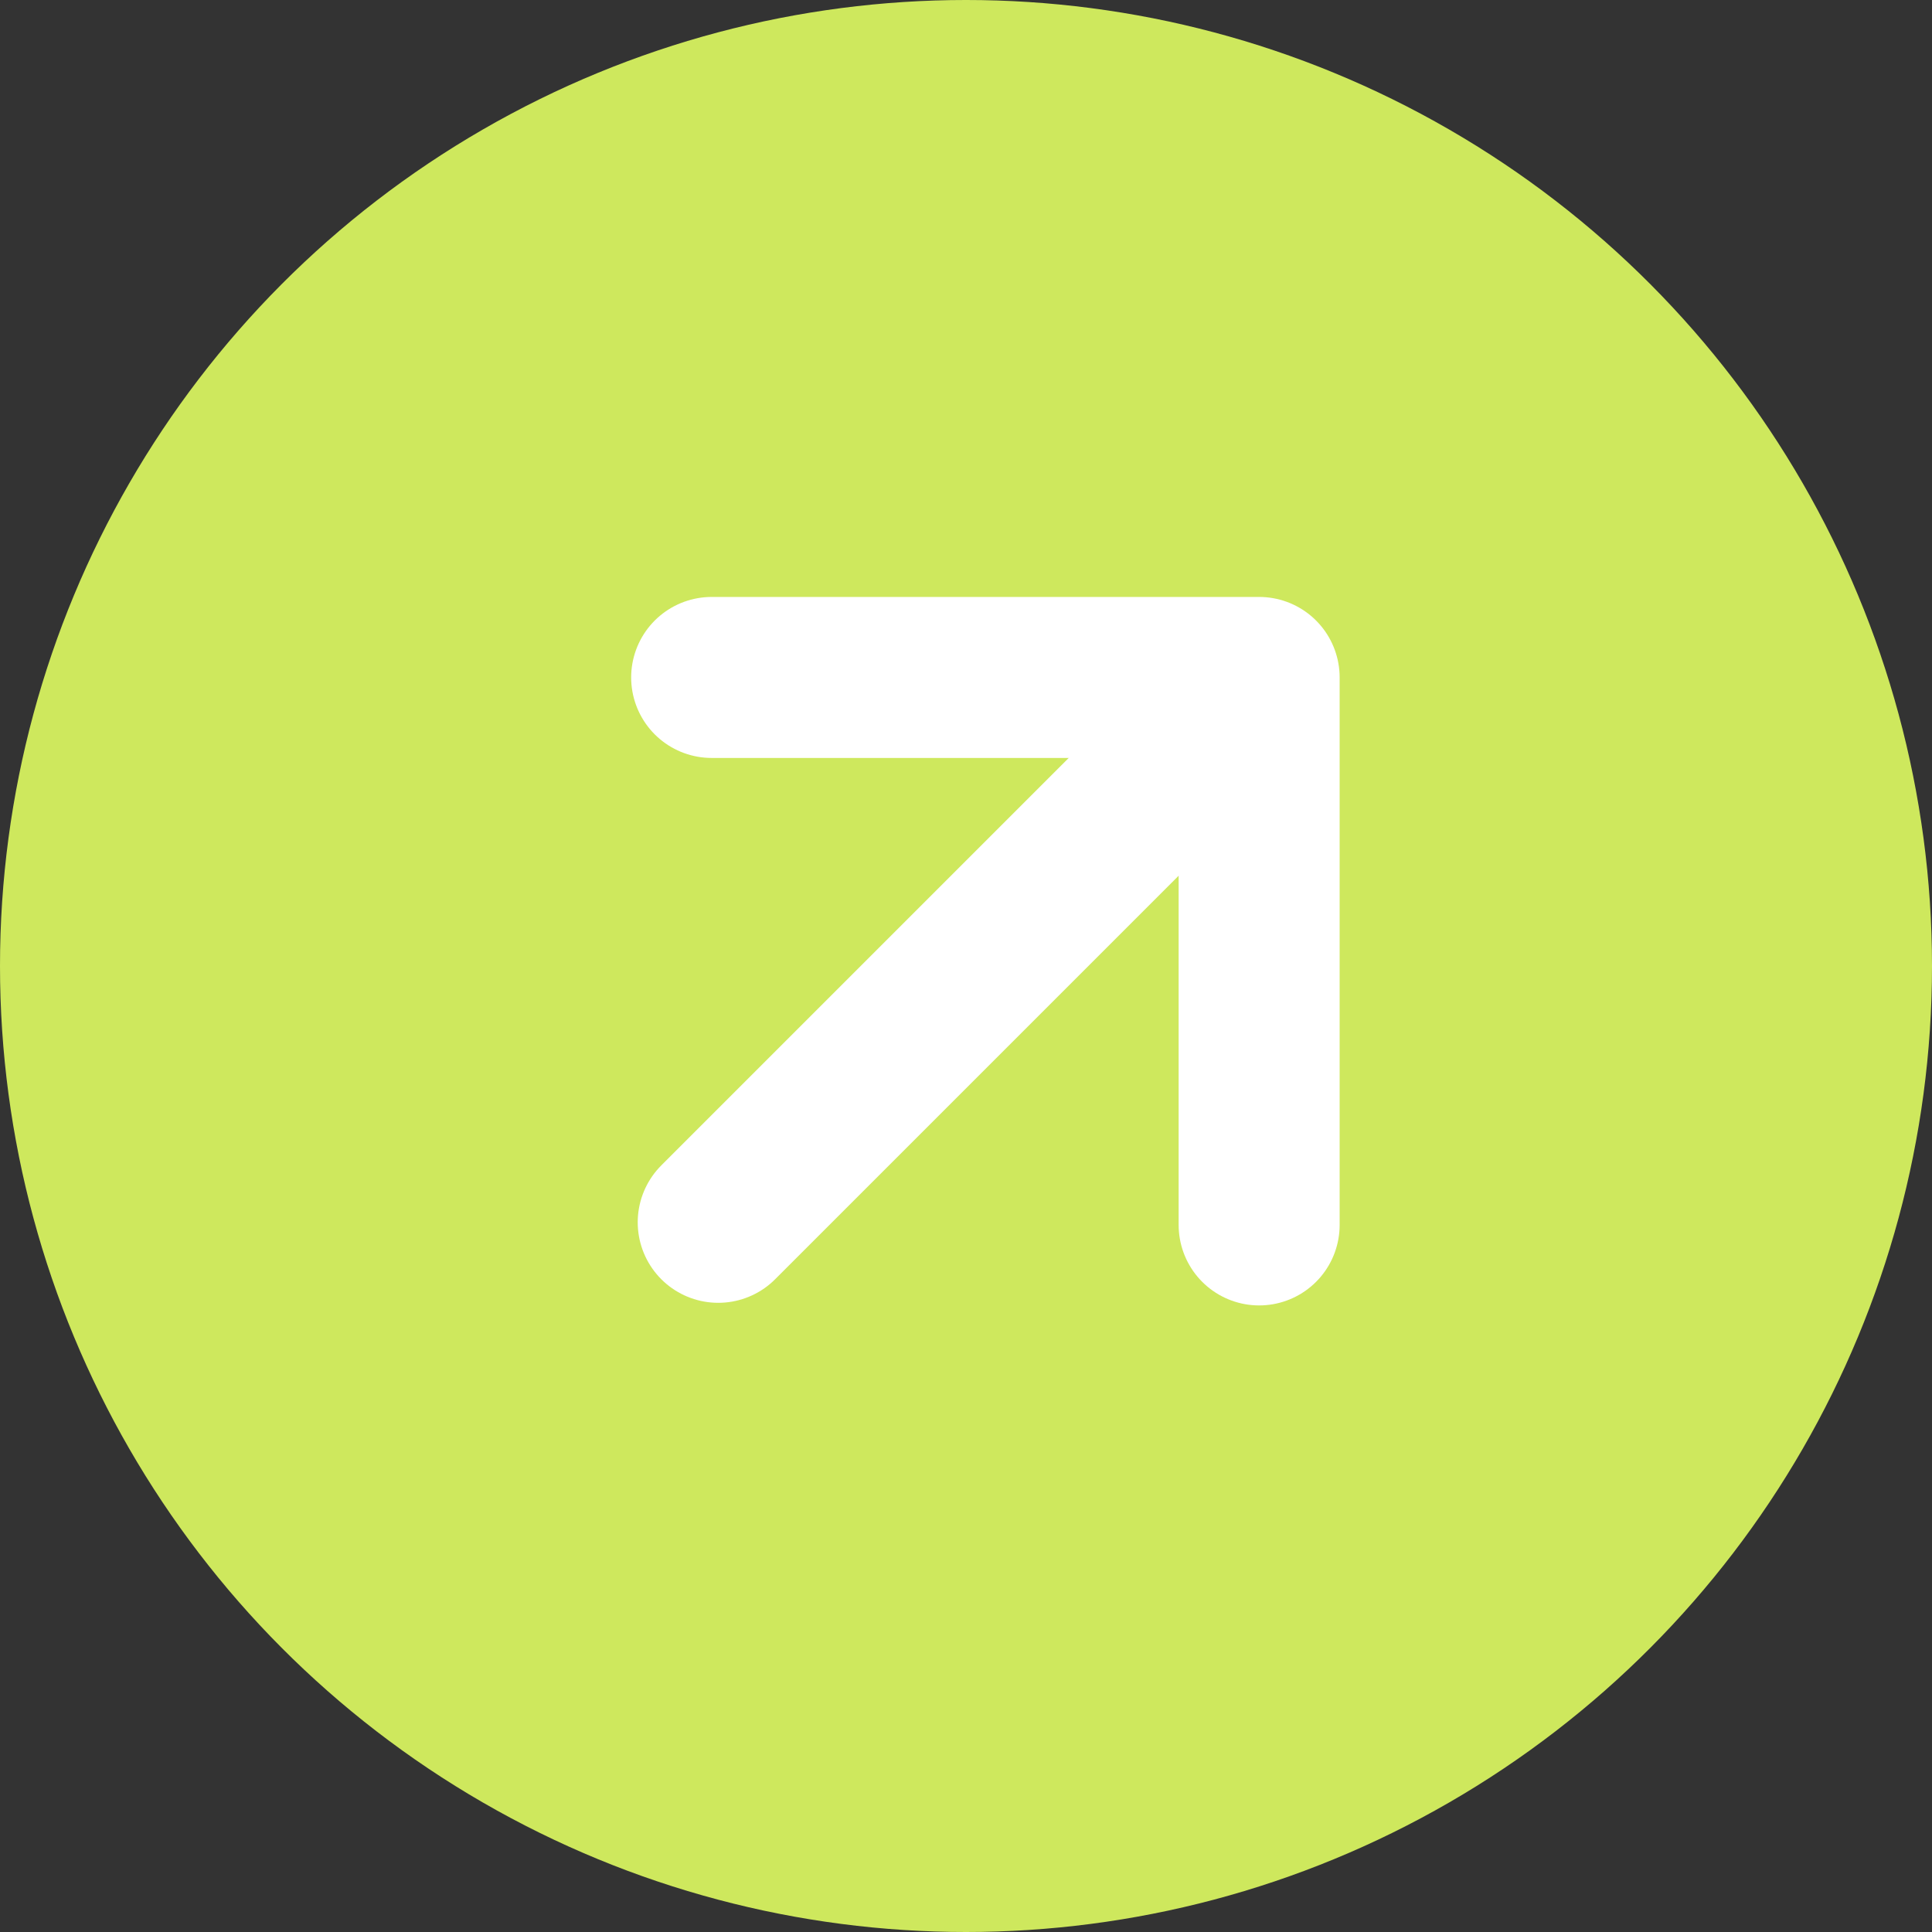
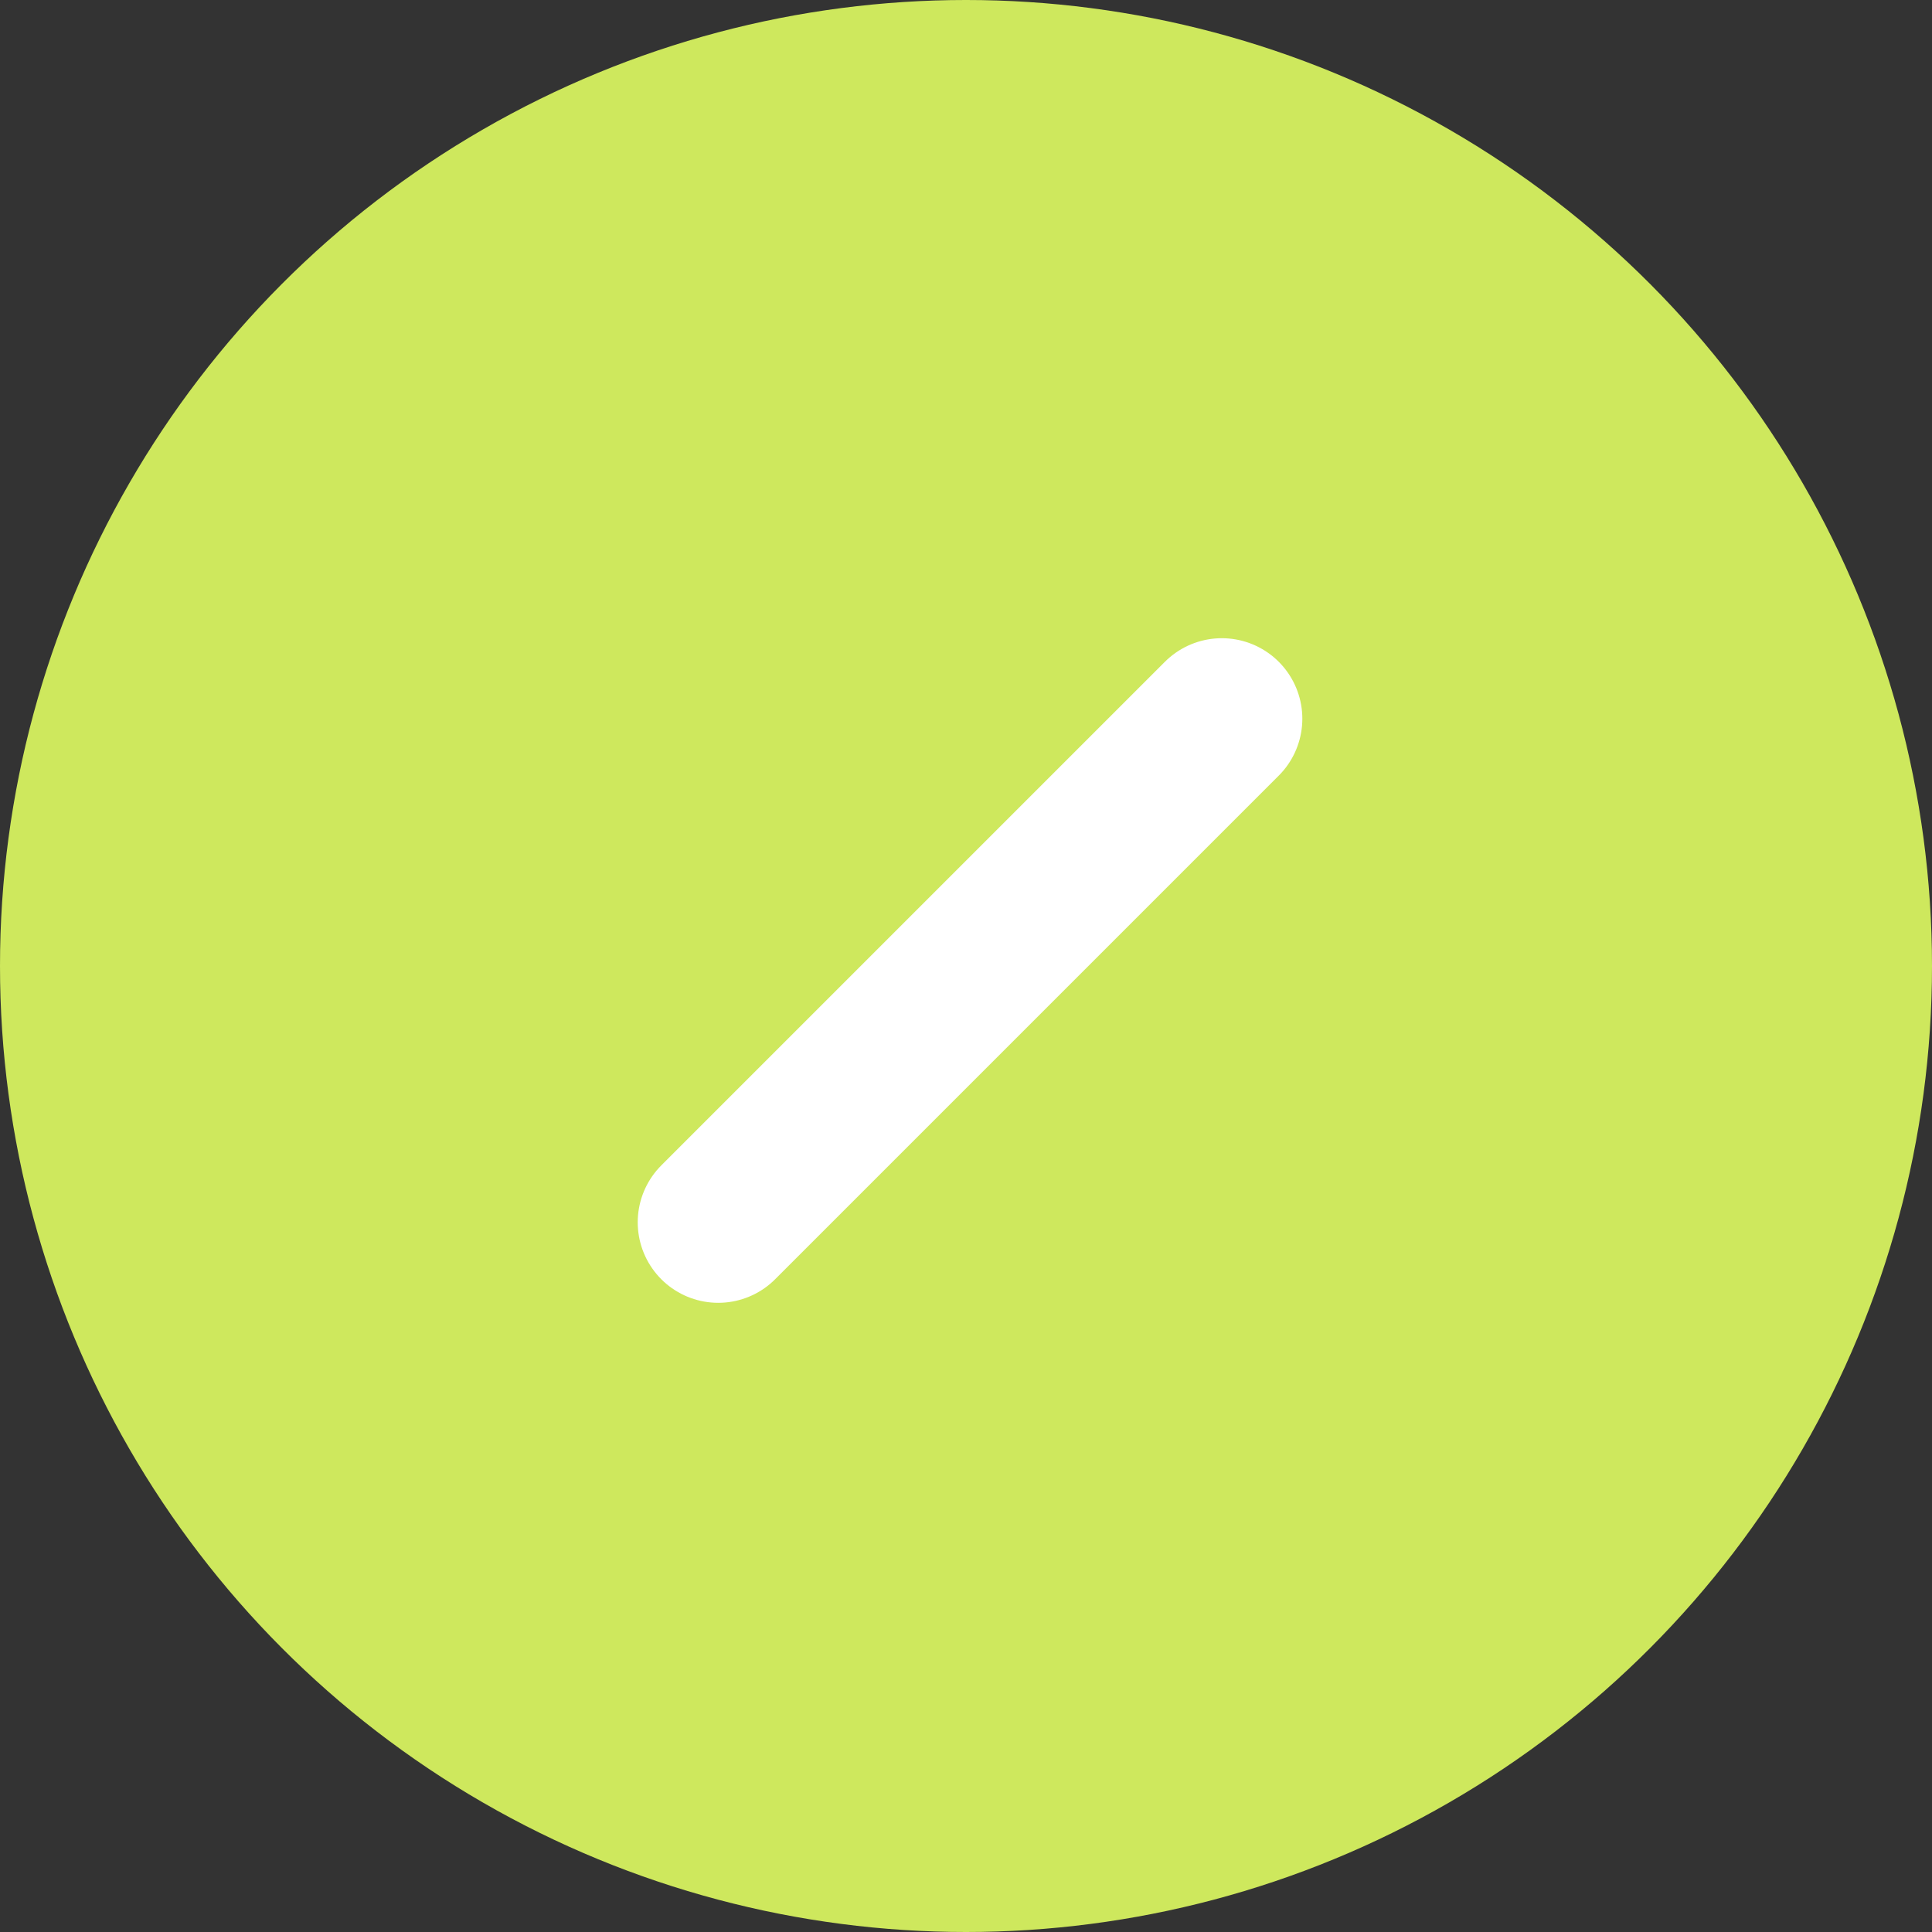
<svg xmlns="http://www.w3.org/2000/svg" width="24" height="24" viewBox="0 0 24 24">
  <rect x="0" y="0" width="24" height="24" fill="#333333" stroke="none" />
  <circle cx="12" cy="12" r="12" fill="#cee85d" />
  <g transform="translate(8.84 5.015)">
-     <path d="M0,4.809,4.809,0,9.618,4.809" transform="translate(3.401 0) rotate(45)" fill="none" stroke="#fff" stroke-linecap="round" stroke-linejoin="round" stroke-width="2" />
    <path d="M1206.449,879.45l-6.256,6.256" transform="translate(-1200.111 -875.537)" fill="none" stroke="#fff" stroke-linecap="round" stroke-width="2" />
  </g>
</svg>